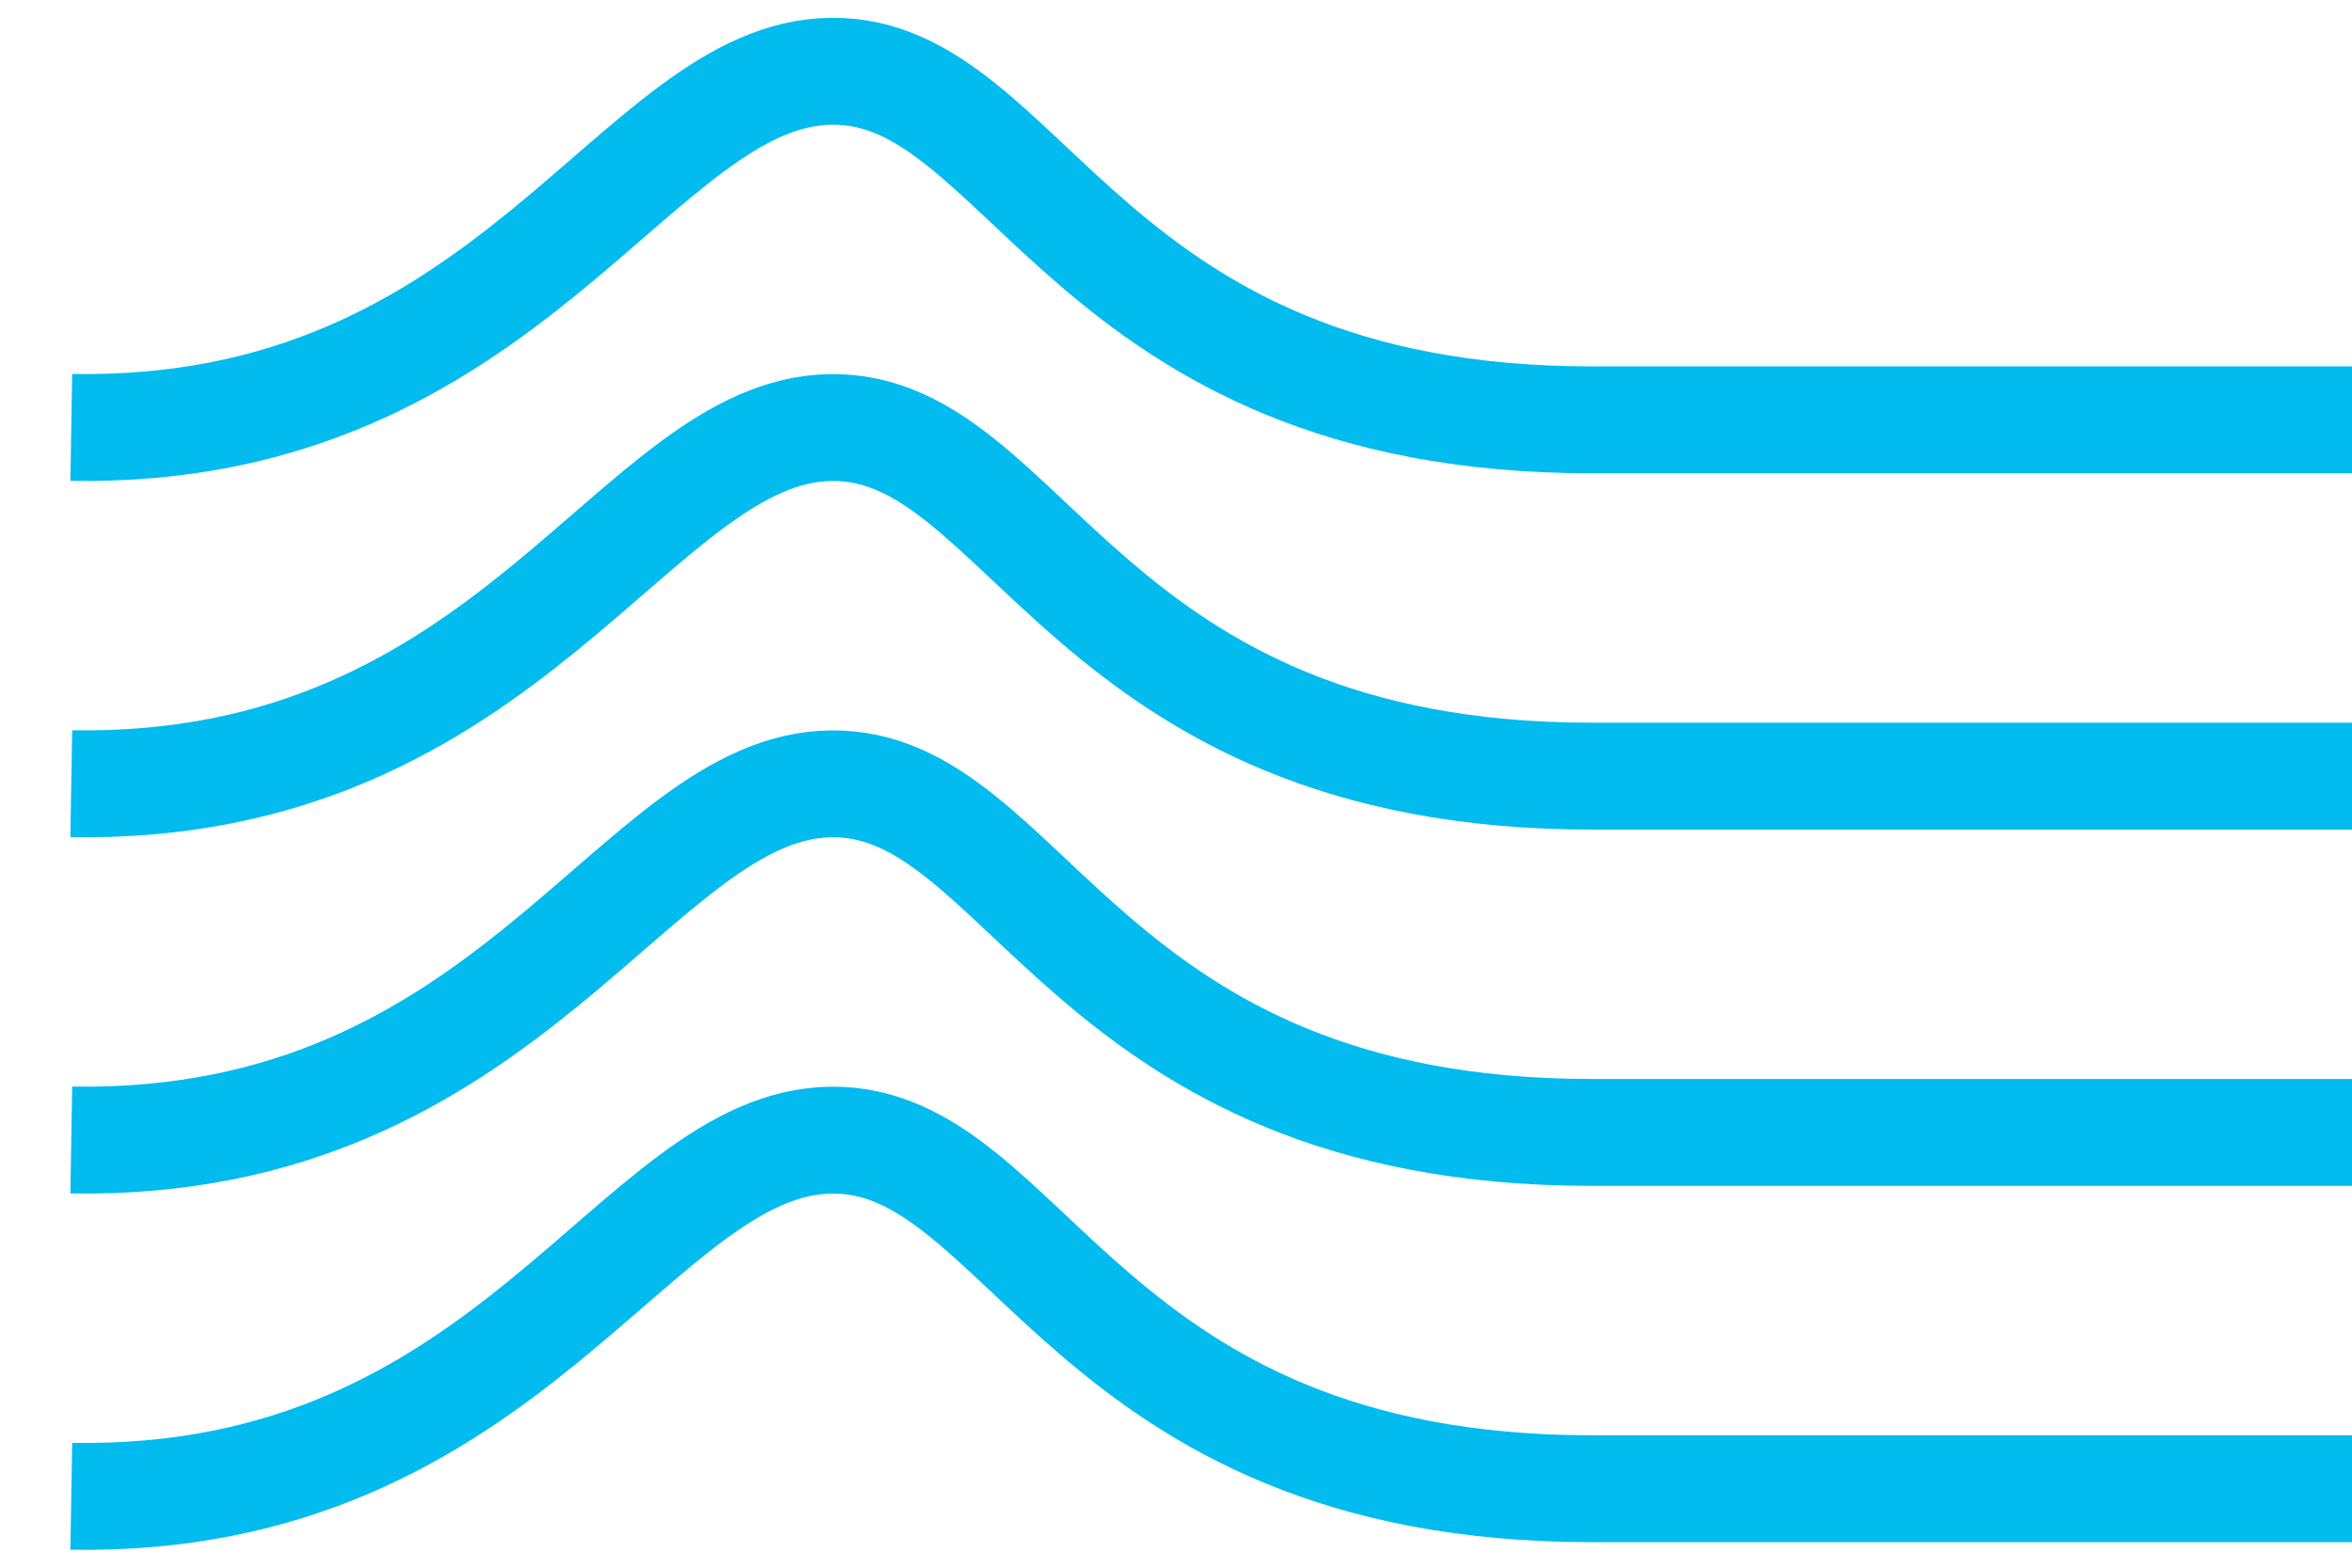
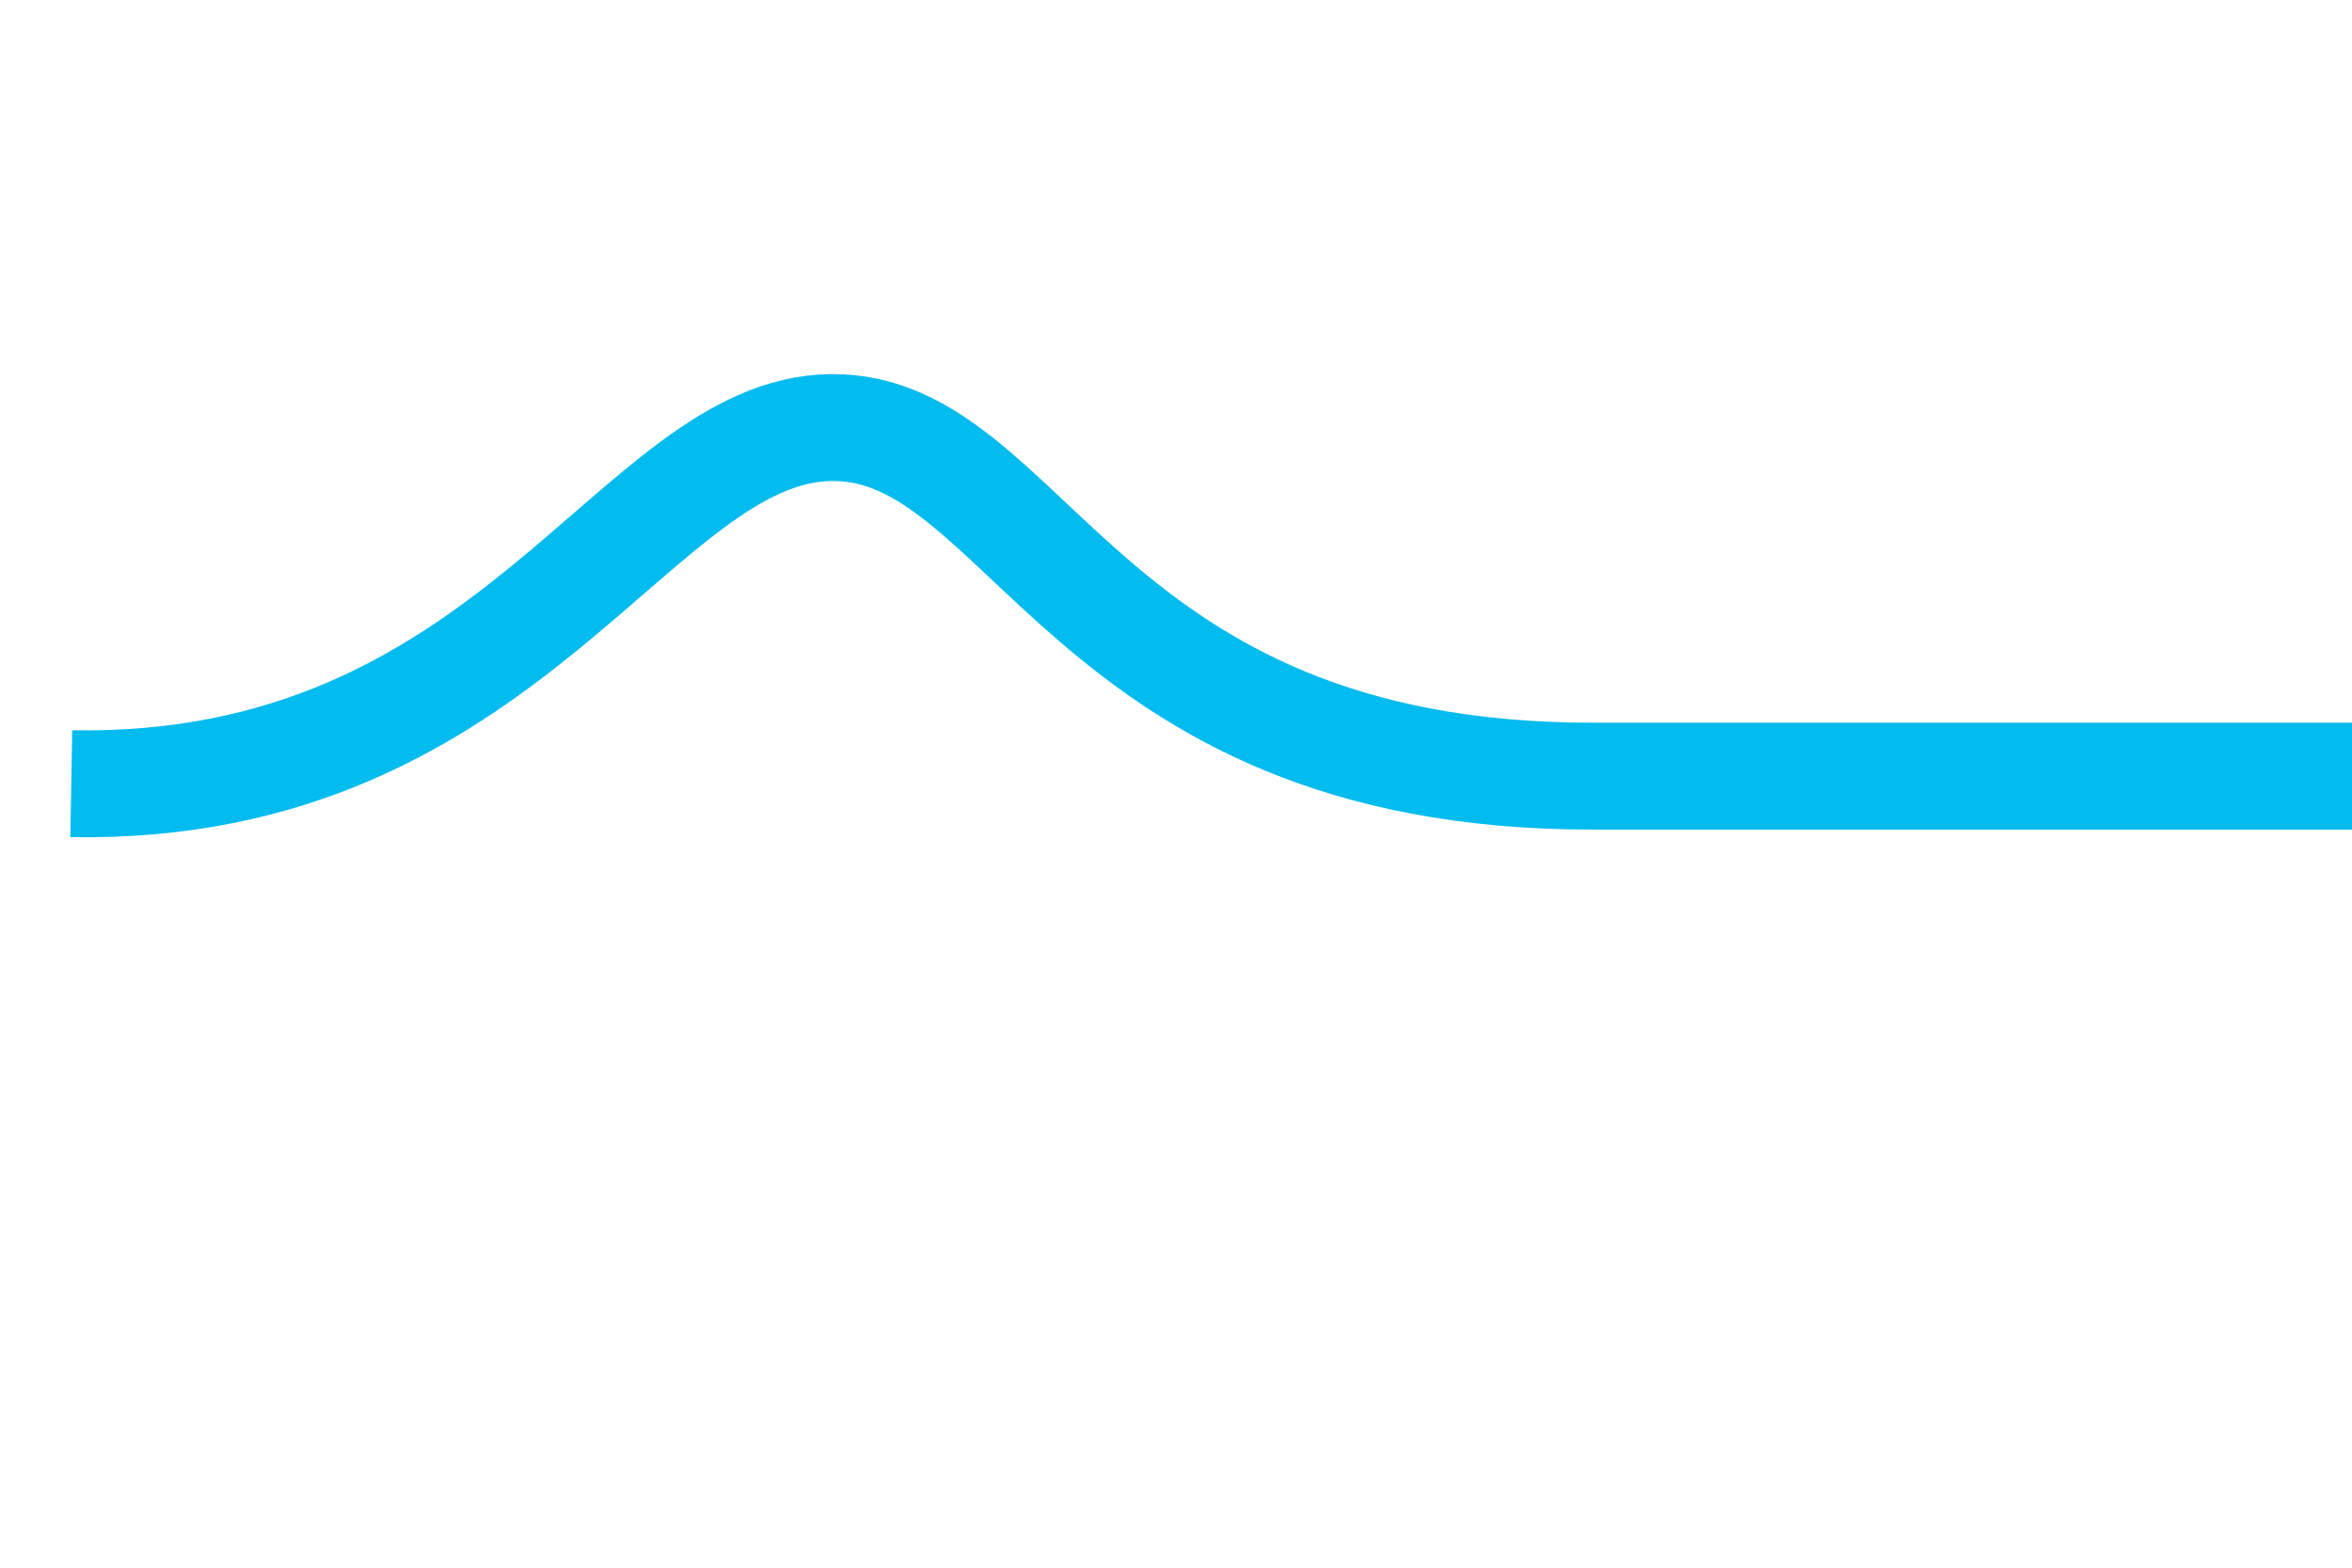
<svg xmlns="http://www.w3.org/2000/svg" height="22" viewBox="0 0 33 22" width="33">
  <g fill="none" fill-rule="evenodd" stroke="#02bbef" stroke-width="1.5" transform="translate(1 1)">
-     <path d="m0 19.998c6.196.107 7.905-4.972 10.667-4.998 2.762-.026 3.526 4.892 10.667 4.892h10.667" />
-     <path d="m0 14.998c6.196.107 7.905-4.972 10.667-4.998 2.762-.026 3.526 4.892 10.667 4.892h10.667" />
    <path d="m0 9.998c6.196.107 7.905-4.972 10.667-4.998 2.762-.026 3.526 4.892 10.667 4.892h10.667" />
-     <path d="m0 4.998c6.196.107 7.905-4.972 10.667-4.998 2.762-.026 3.526 4.892 10.667 4.892h10.667" />
  </g>
</svg>